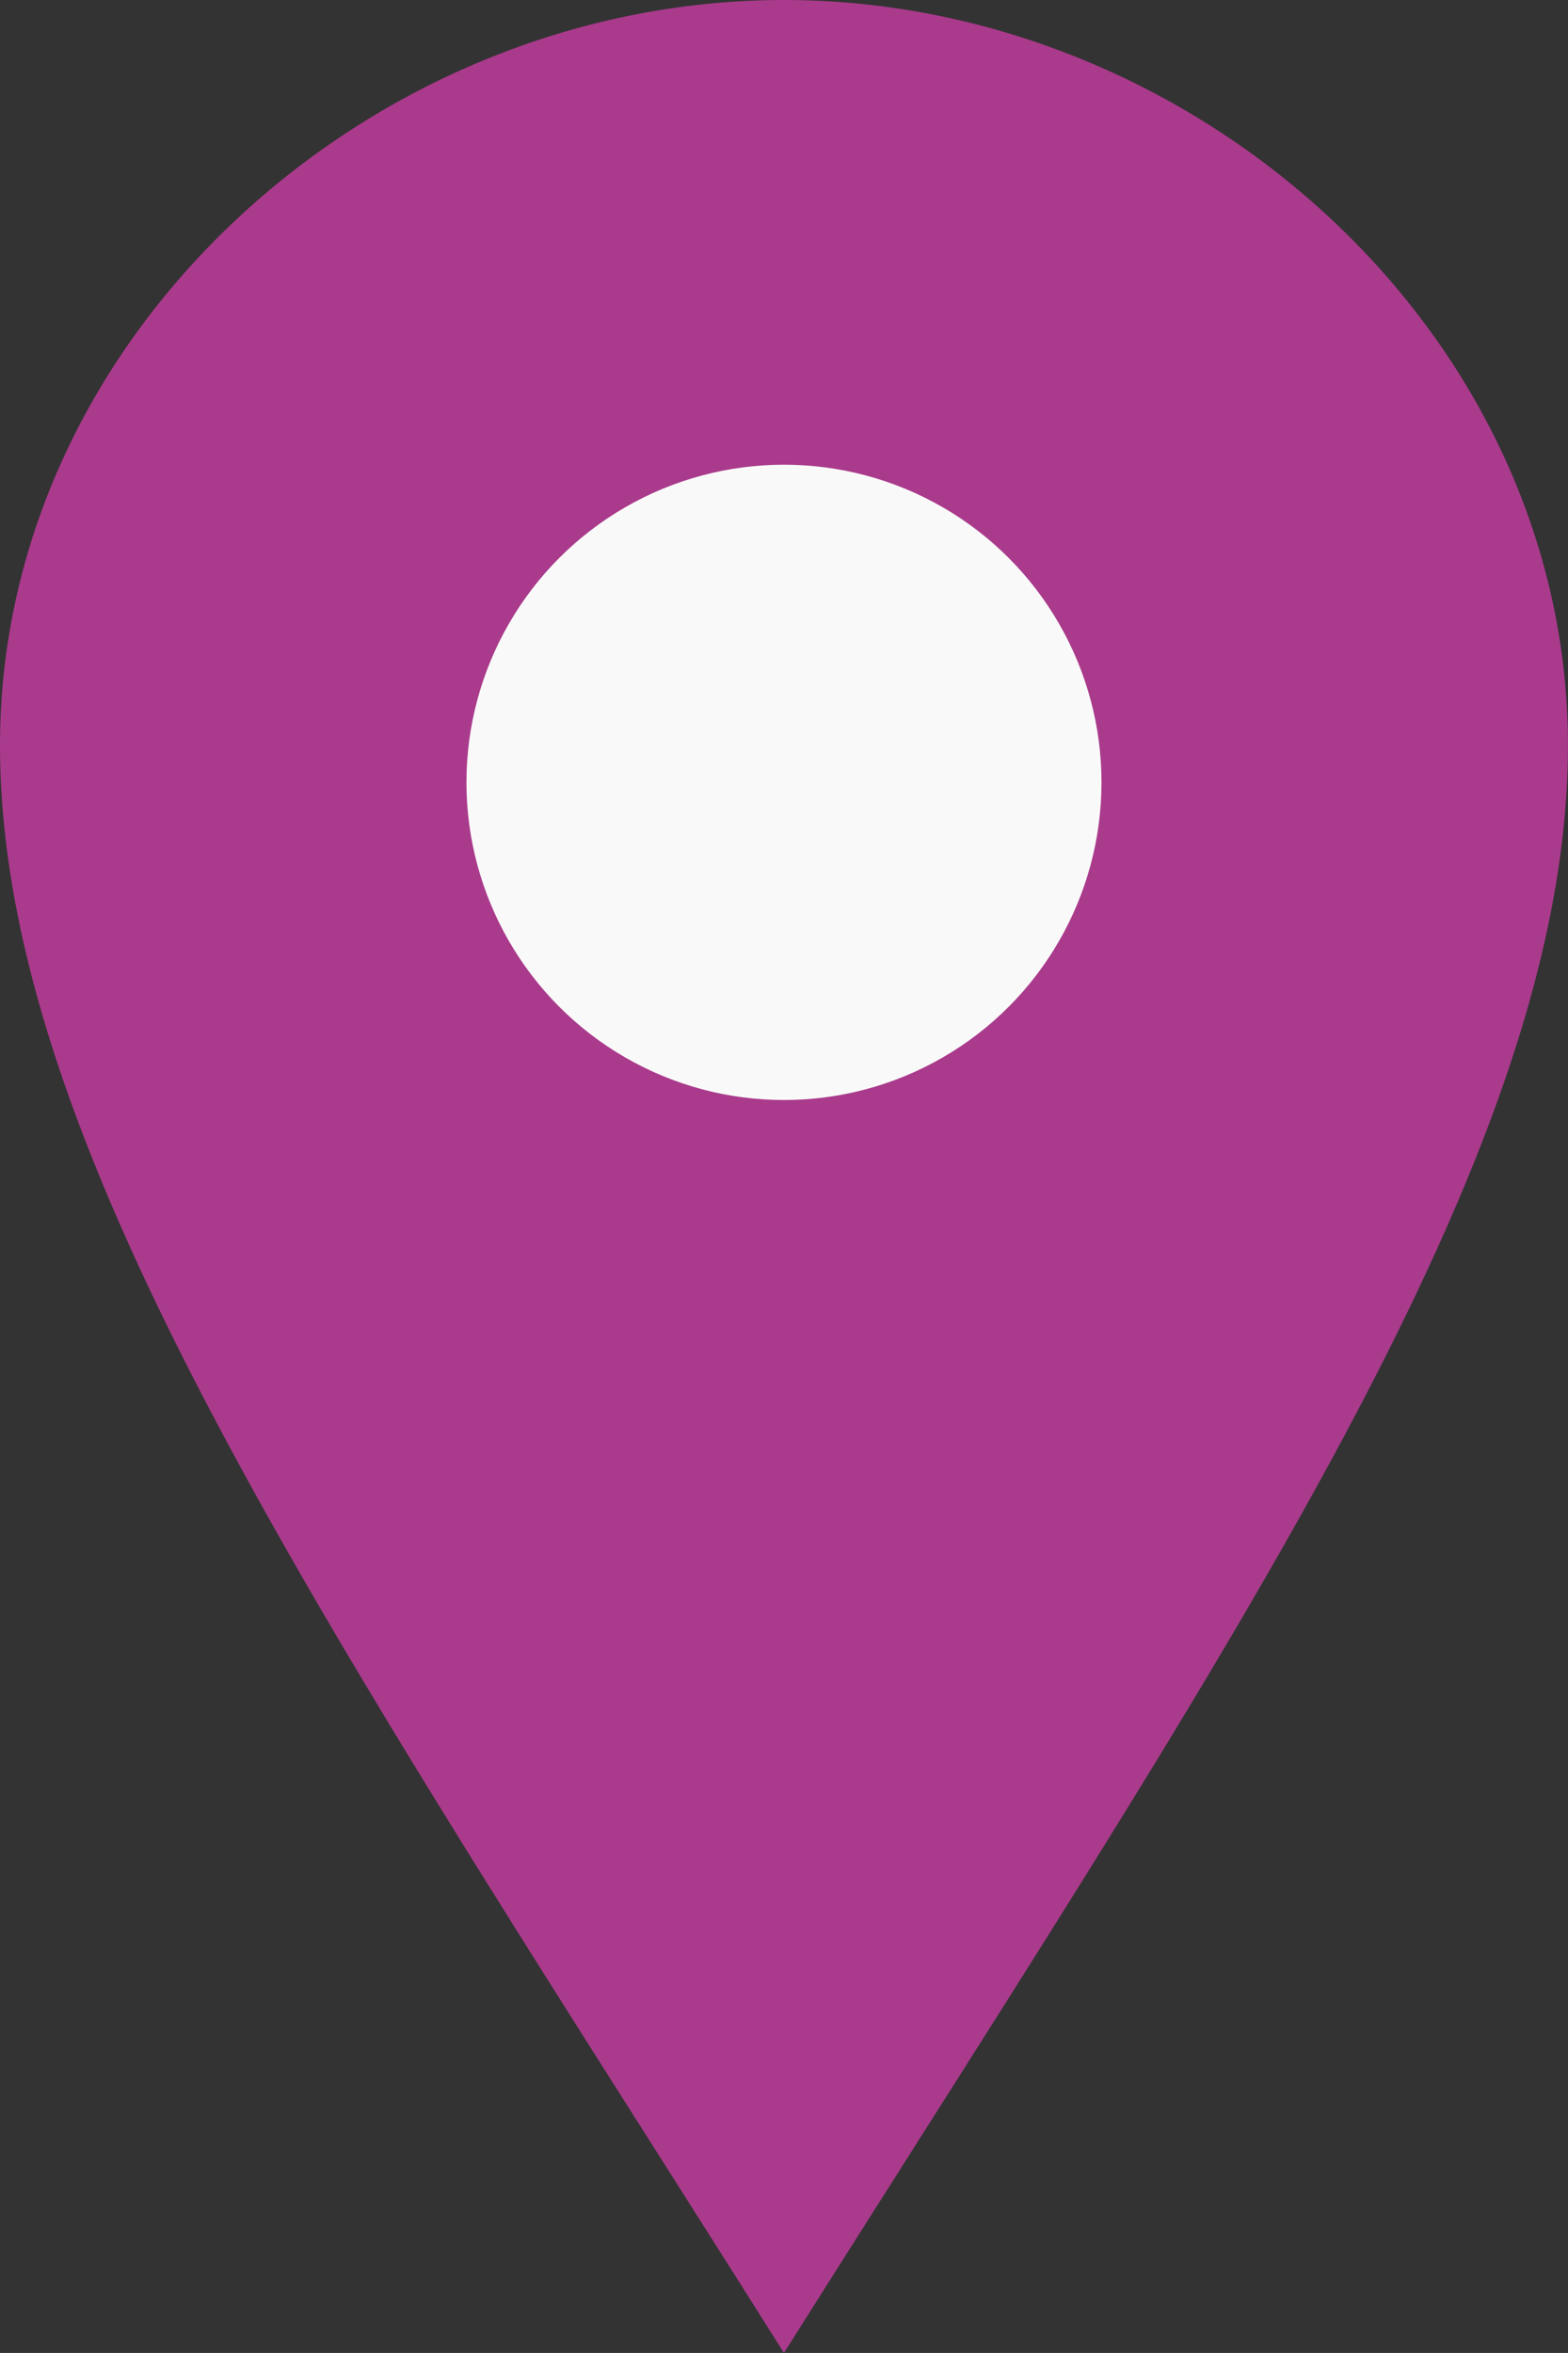
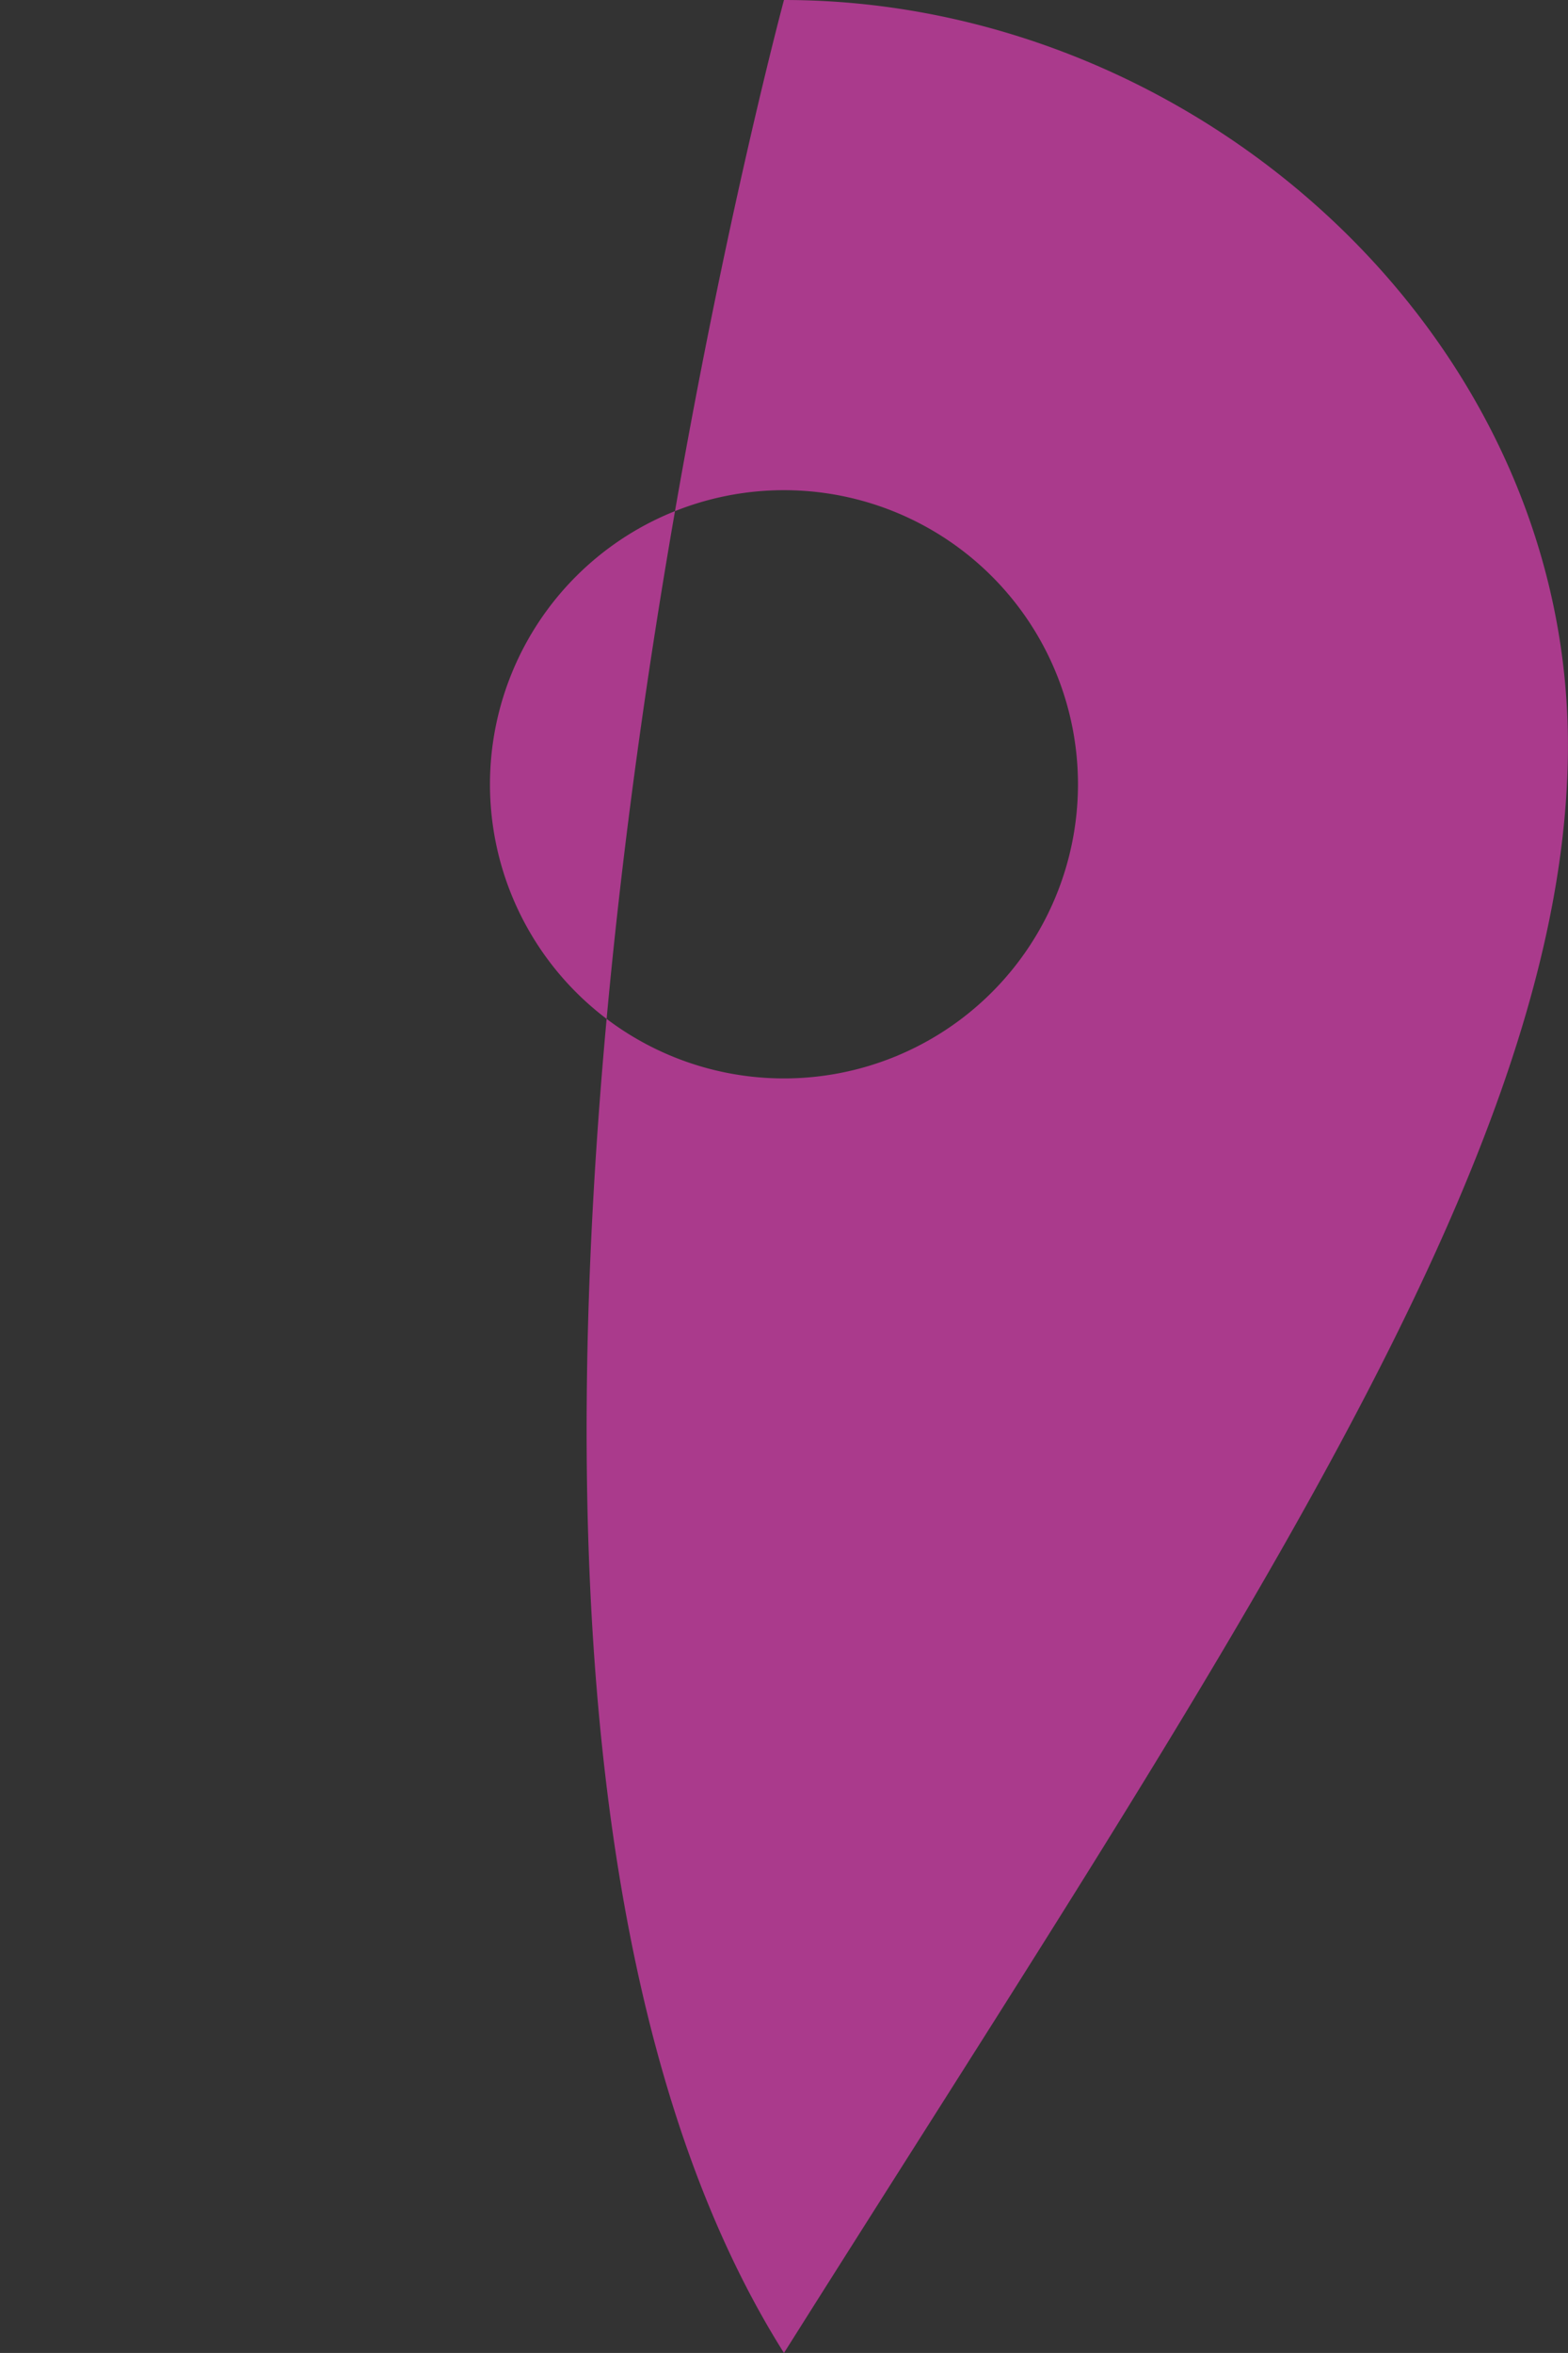
<svg xmlns="http://www.w3.org/2000/svg" id="Laag_1" data-name="Laag 1" viewBox="0 0 266.67 400">
  <rect x="0" y="0" width="266.67" height="400" fill="#333333" stroke="none" />
  <defs>
    <style>.cls-1{fill:#aa3a8c;}.cls-2{fill:#f9f9f9;}</style>
  </defs>
  <title>pin-koppers</title>
-   <path id="location-1" class="cls-1" d="M200,0C130,0,66.67,56.72,66.67,126.7S124.48,280.21,200,400c75.52-119.79,133.33-203.33,133.33-273.3S270,0,200,0Zm0,183.33a50,50,0,1,1,50-50A50,50,0,0,1,200,183.33Z" transform="translate(-66.67)" />
-   <circle class="cls-2" cx="133.33" cy="133" r="54" />
+   <path id="location-1" class="cls-1" d="M200,0S124.48,280.21,200,400c75.52-119.79,133.33-203.33,133.33-273.3S270,0,200,0Zm0,183.33a50,50,0,1,1,50-50A50,50,0,0,1,200,183.33Z" transform="translate(-66.67)" />
</svg>